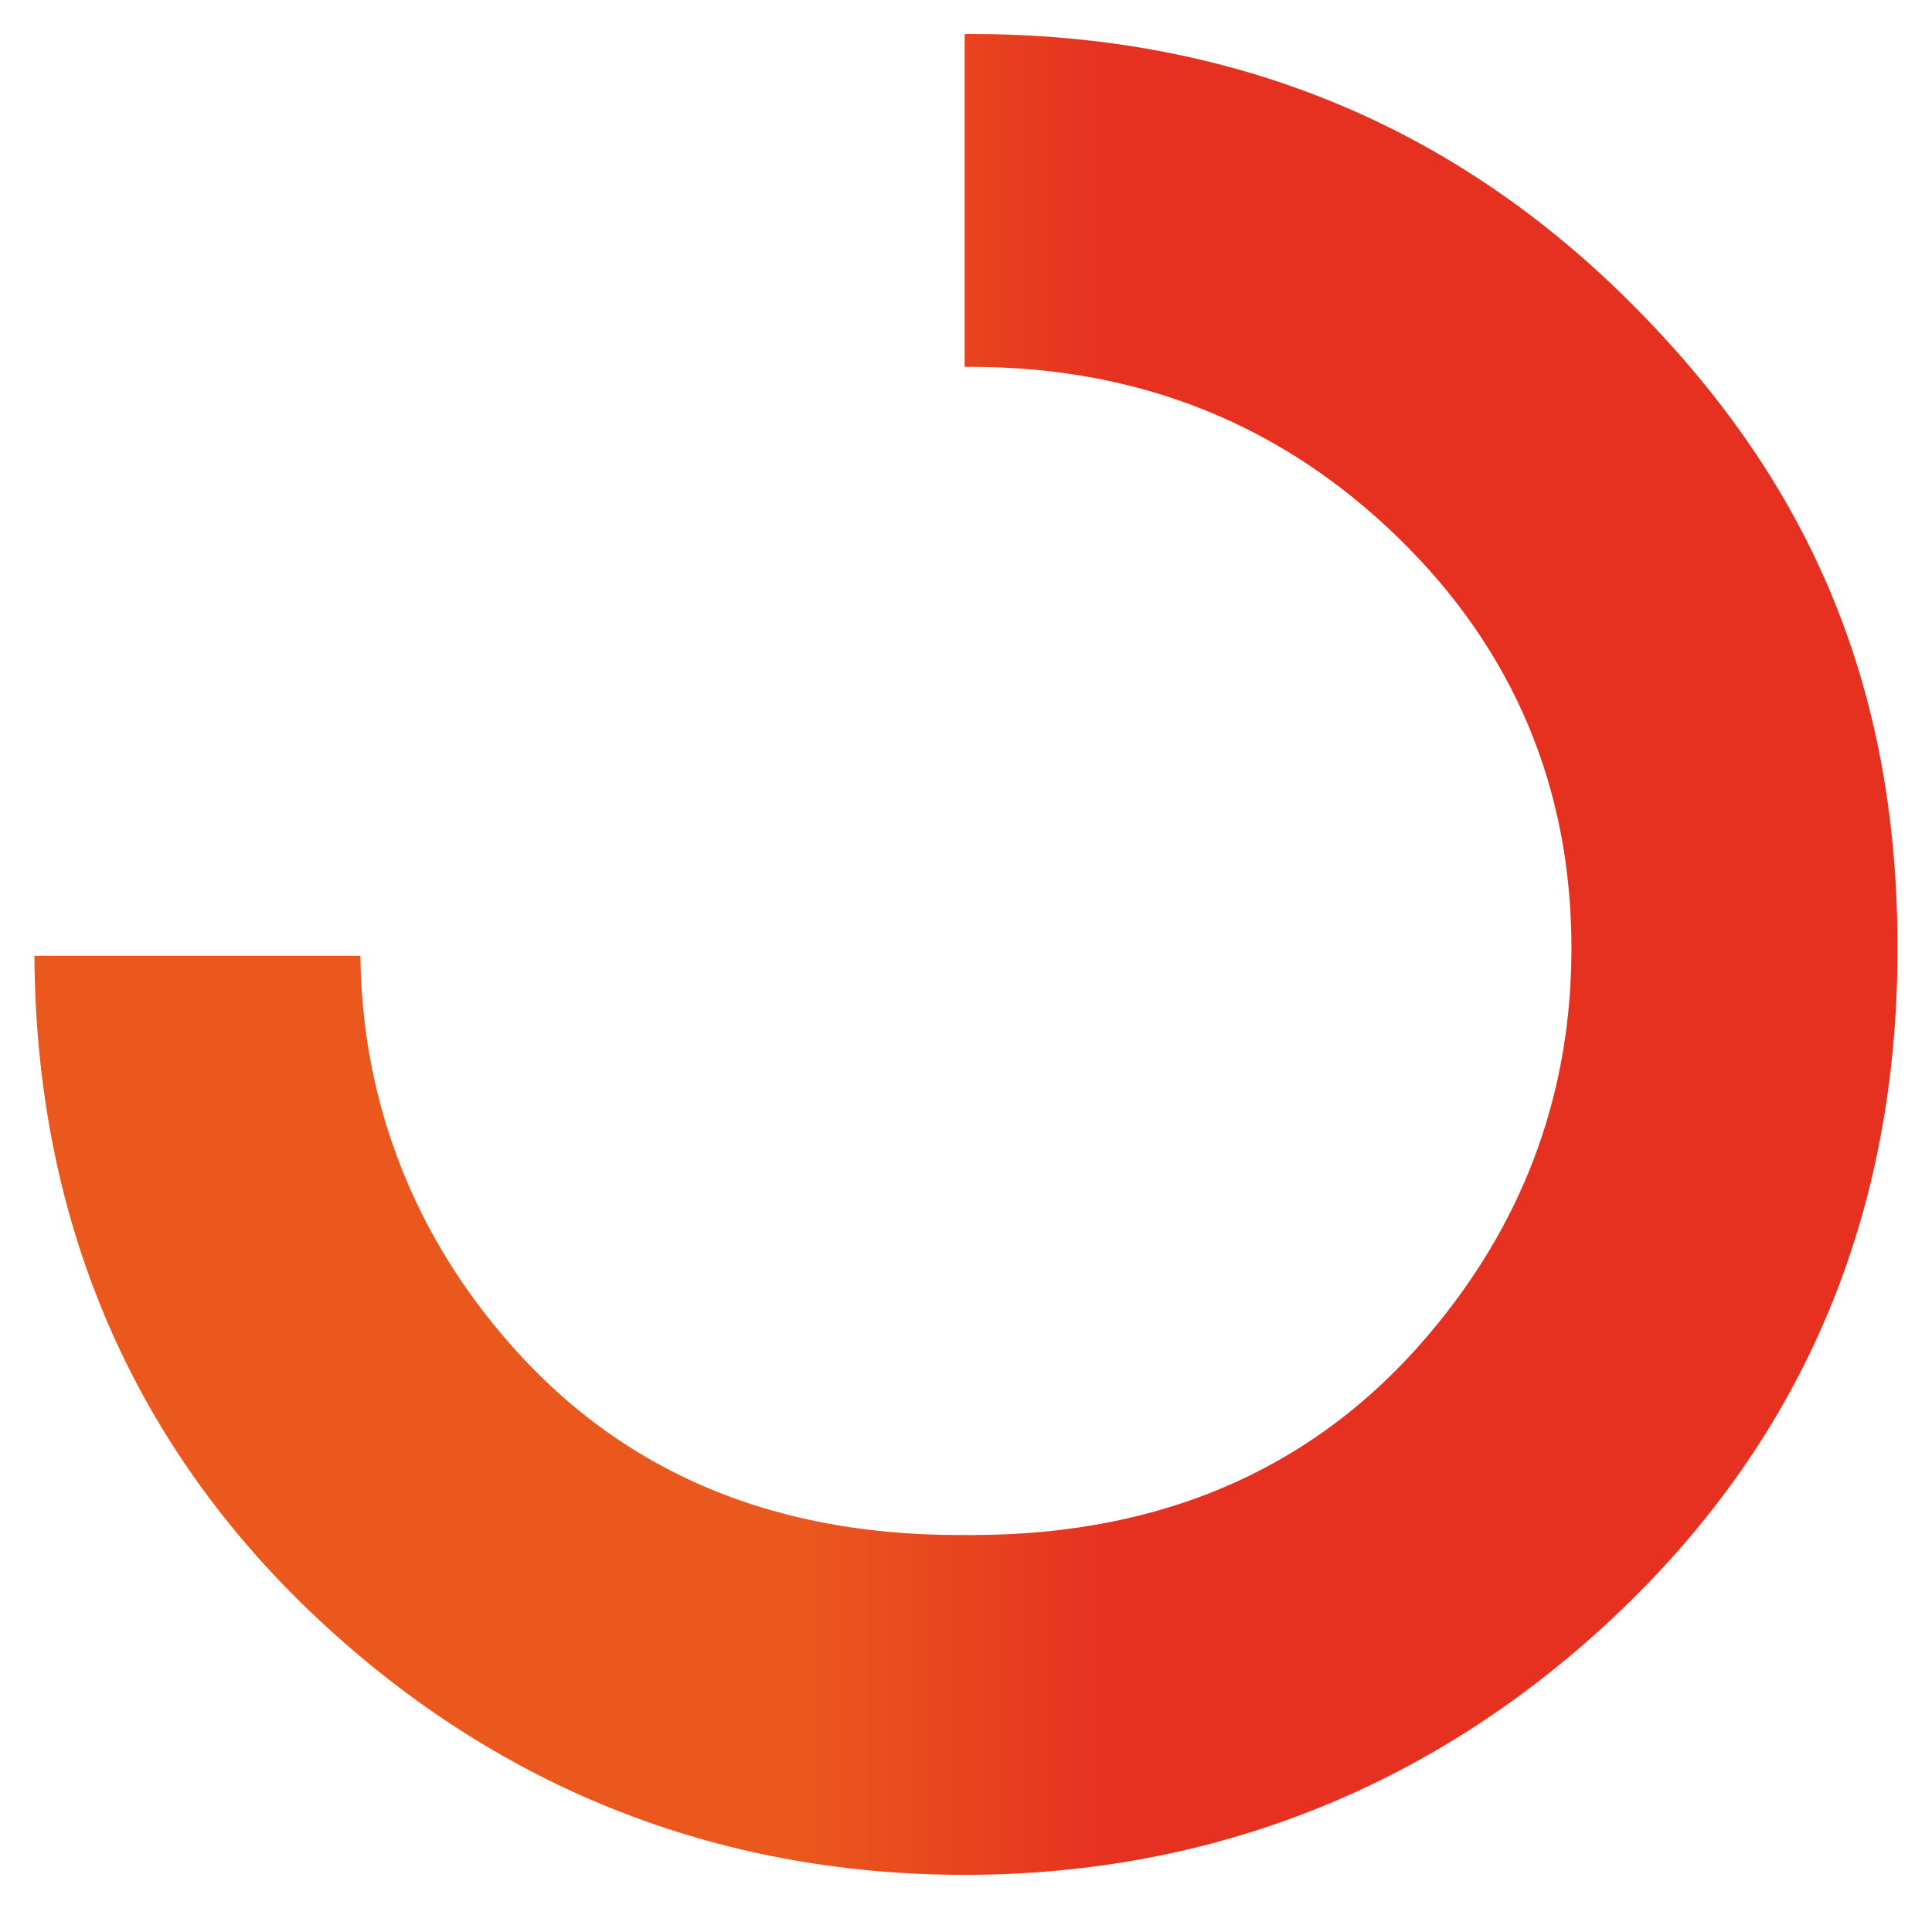
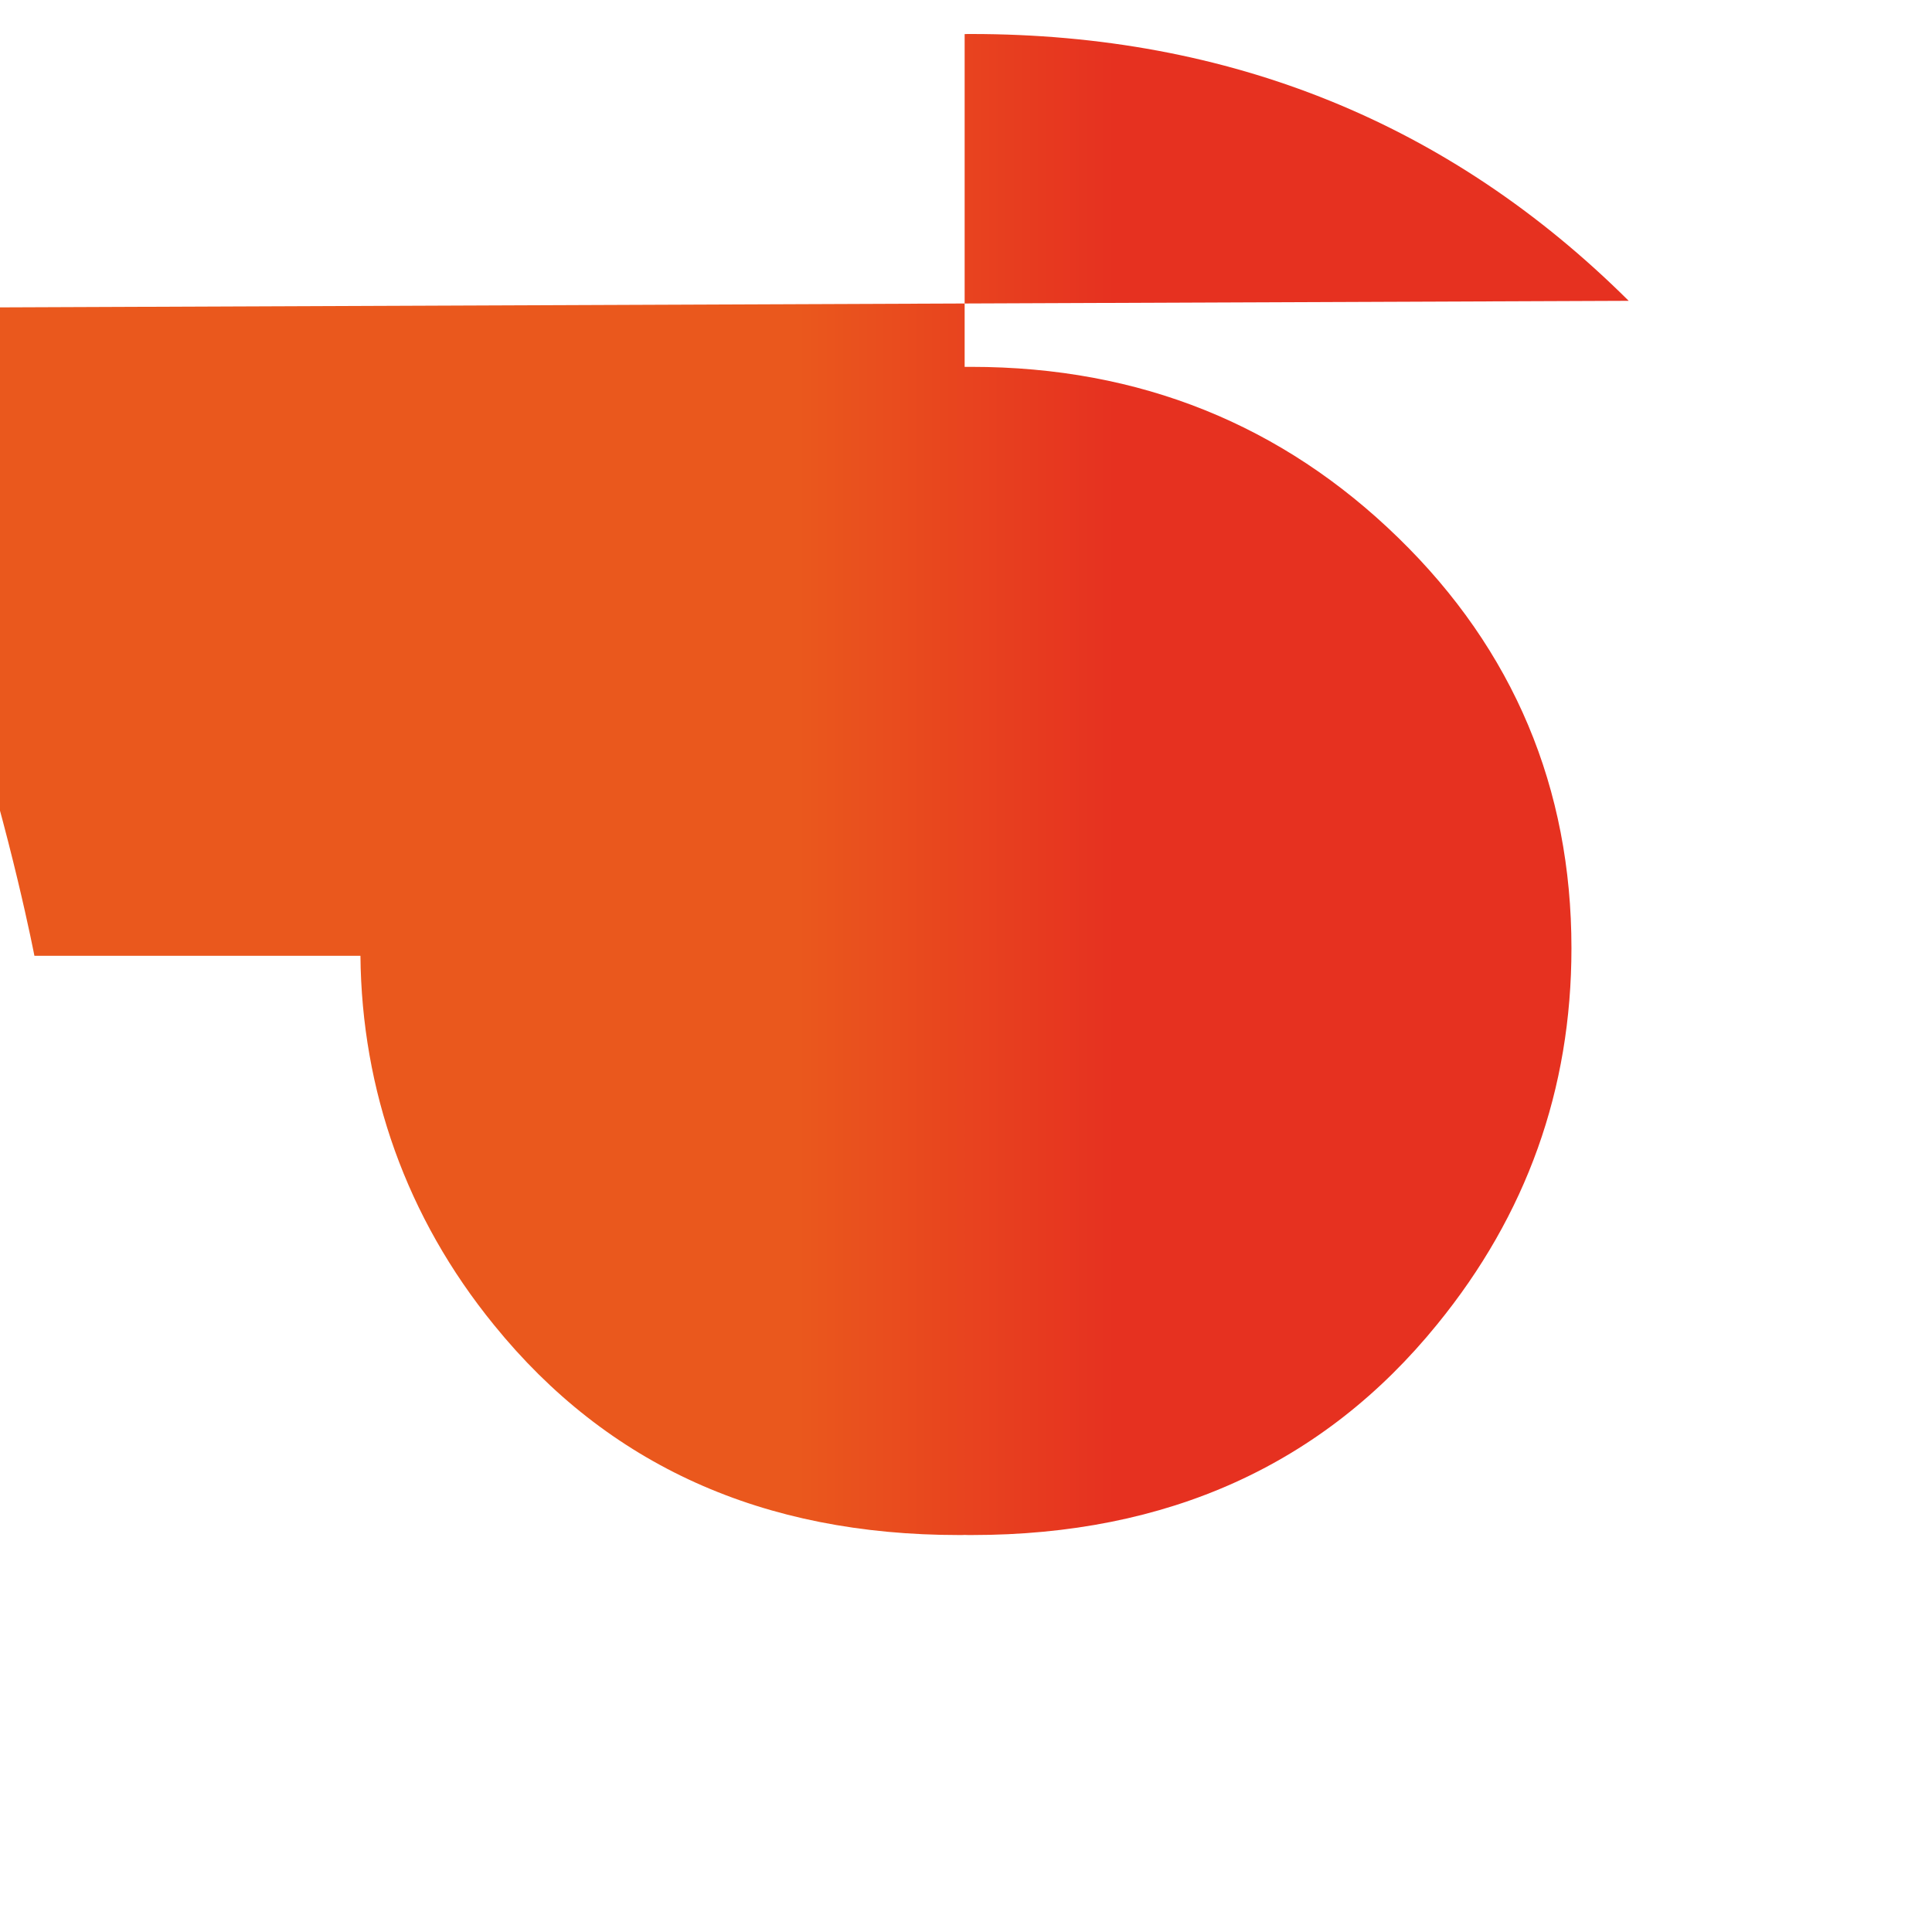
<svg xmlns="http://www.w3.org/2000/svg" id="Capa_1" data-name="Capa 1" viewBox="0 0 512 512">
  <defs>
    <style>
      .cls-1 {
        fill: url(#Degradado_sin_nombre_3);
        stroke-width: 0px;
      }
    </style>
    <linearGradient id="Degradado_sin_nombre_3" data-name="Degradado sin nombre 3" x1="9.12" y1="252.95" x2="502.88" y2="252.95" gradientUnits="userSpaceOnUse">
      <stop offset="0" stop-color="#ea581d" />
      <stop offset=".41" stop-color="#ea581d" />
      <stop offset=".58" stop-color="#e63120" />
      <stop offset="1" stop-color="#e63120" />
    </linearGradient>
  </defs>
-   <path class="cls-1" d="M431.62,79.72c-47.43-47.13-105.76-70.71-174.25-70.71-.33,0-1.73,0-1.73.03v88.18h1.73c44.86,0,82.57,15.47,113.18,45.29,30.62,29.79,45.9,66.41,45.9,108.77,0,37.46-11.94,70.68-35.55,99.65-30.21,37.24-71.47,55.87-123.37,55.87-.47,0-1.89,0-1.89-.03,0,.03-1.04.03-1.51.03-51.89,0-93-18.4-123.2-55.65-23.28-28.56-35.08-62.25-35.41-97.85H9.12c.36,68.46,24.73,127.5,73.06,173.76,48.69,46.58,107.73,69.78,173.46,69.8,65.72-.03,125.09-23.39,173.78-69.97,48.69-46.61,73.45-105.13,73.45-175.59s-23.82-124.46-71.26-171.59Z" />
+   <path class="cls-1" d="M431.62,79.72c-47.43-47.13-105.76-70.71-174.25-70.71-.33,0-1.73,0-1.73.03v88.18h1.73c44.86,0,82.57,15.47,113.18,45.29,30.62,29.79,45.9,66.41,45.9,108.77,0,37.46-11.94,70.68-35.55,99.65-30.21,37.24-71.47,55.87-123.37,55.87-.47,0-1.89,0-1.89-.03,0,.03-1.04.03-1.51.03-51.89,0-93-18.4-123.2-55.65-23.28-28.56-35.08-62.25-35.41-97.85H9.12s-23.82-124.46-71.26-171.59Z" />
</svg>